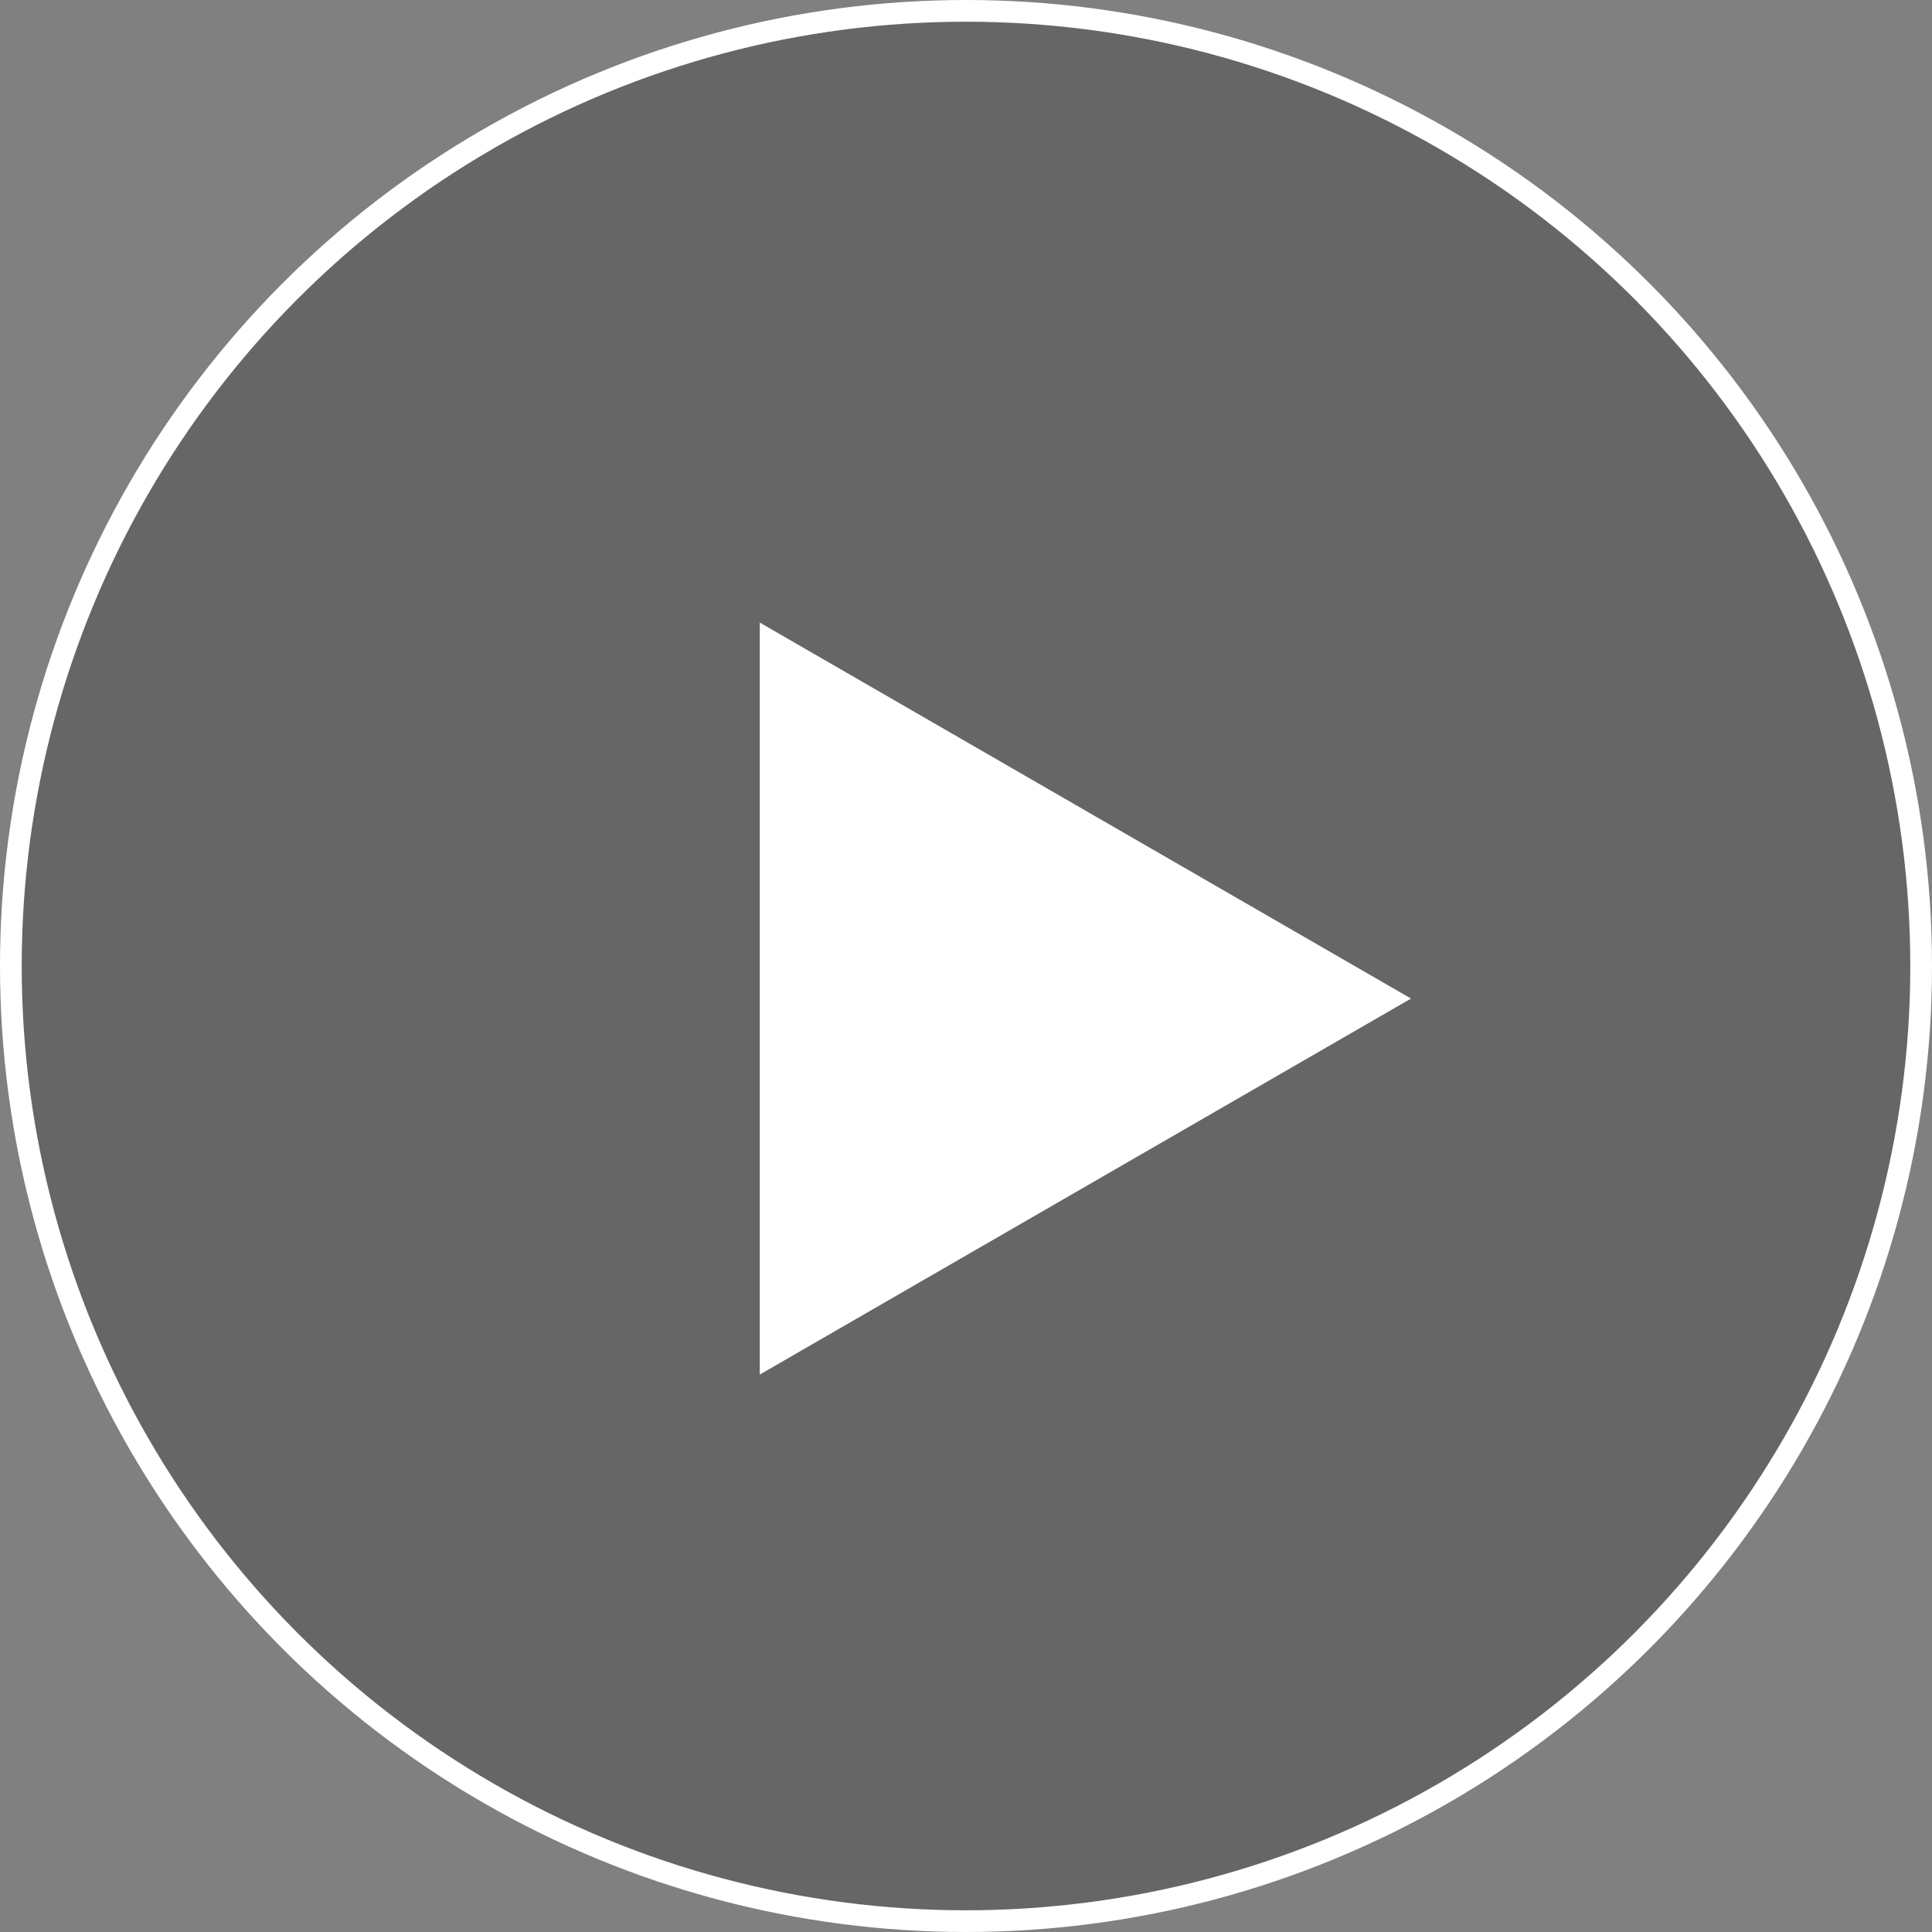
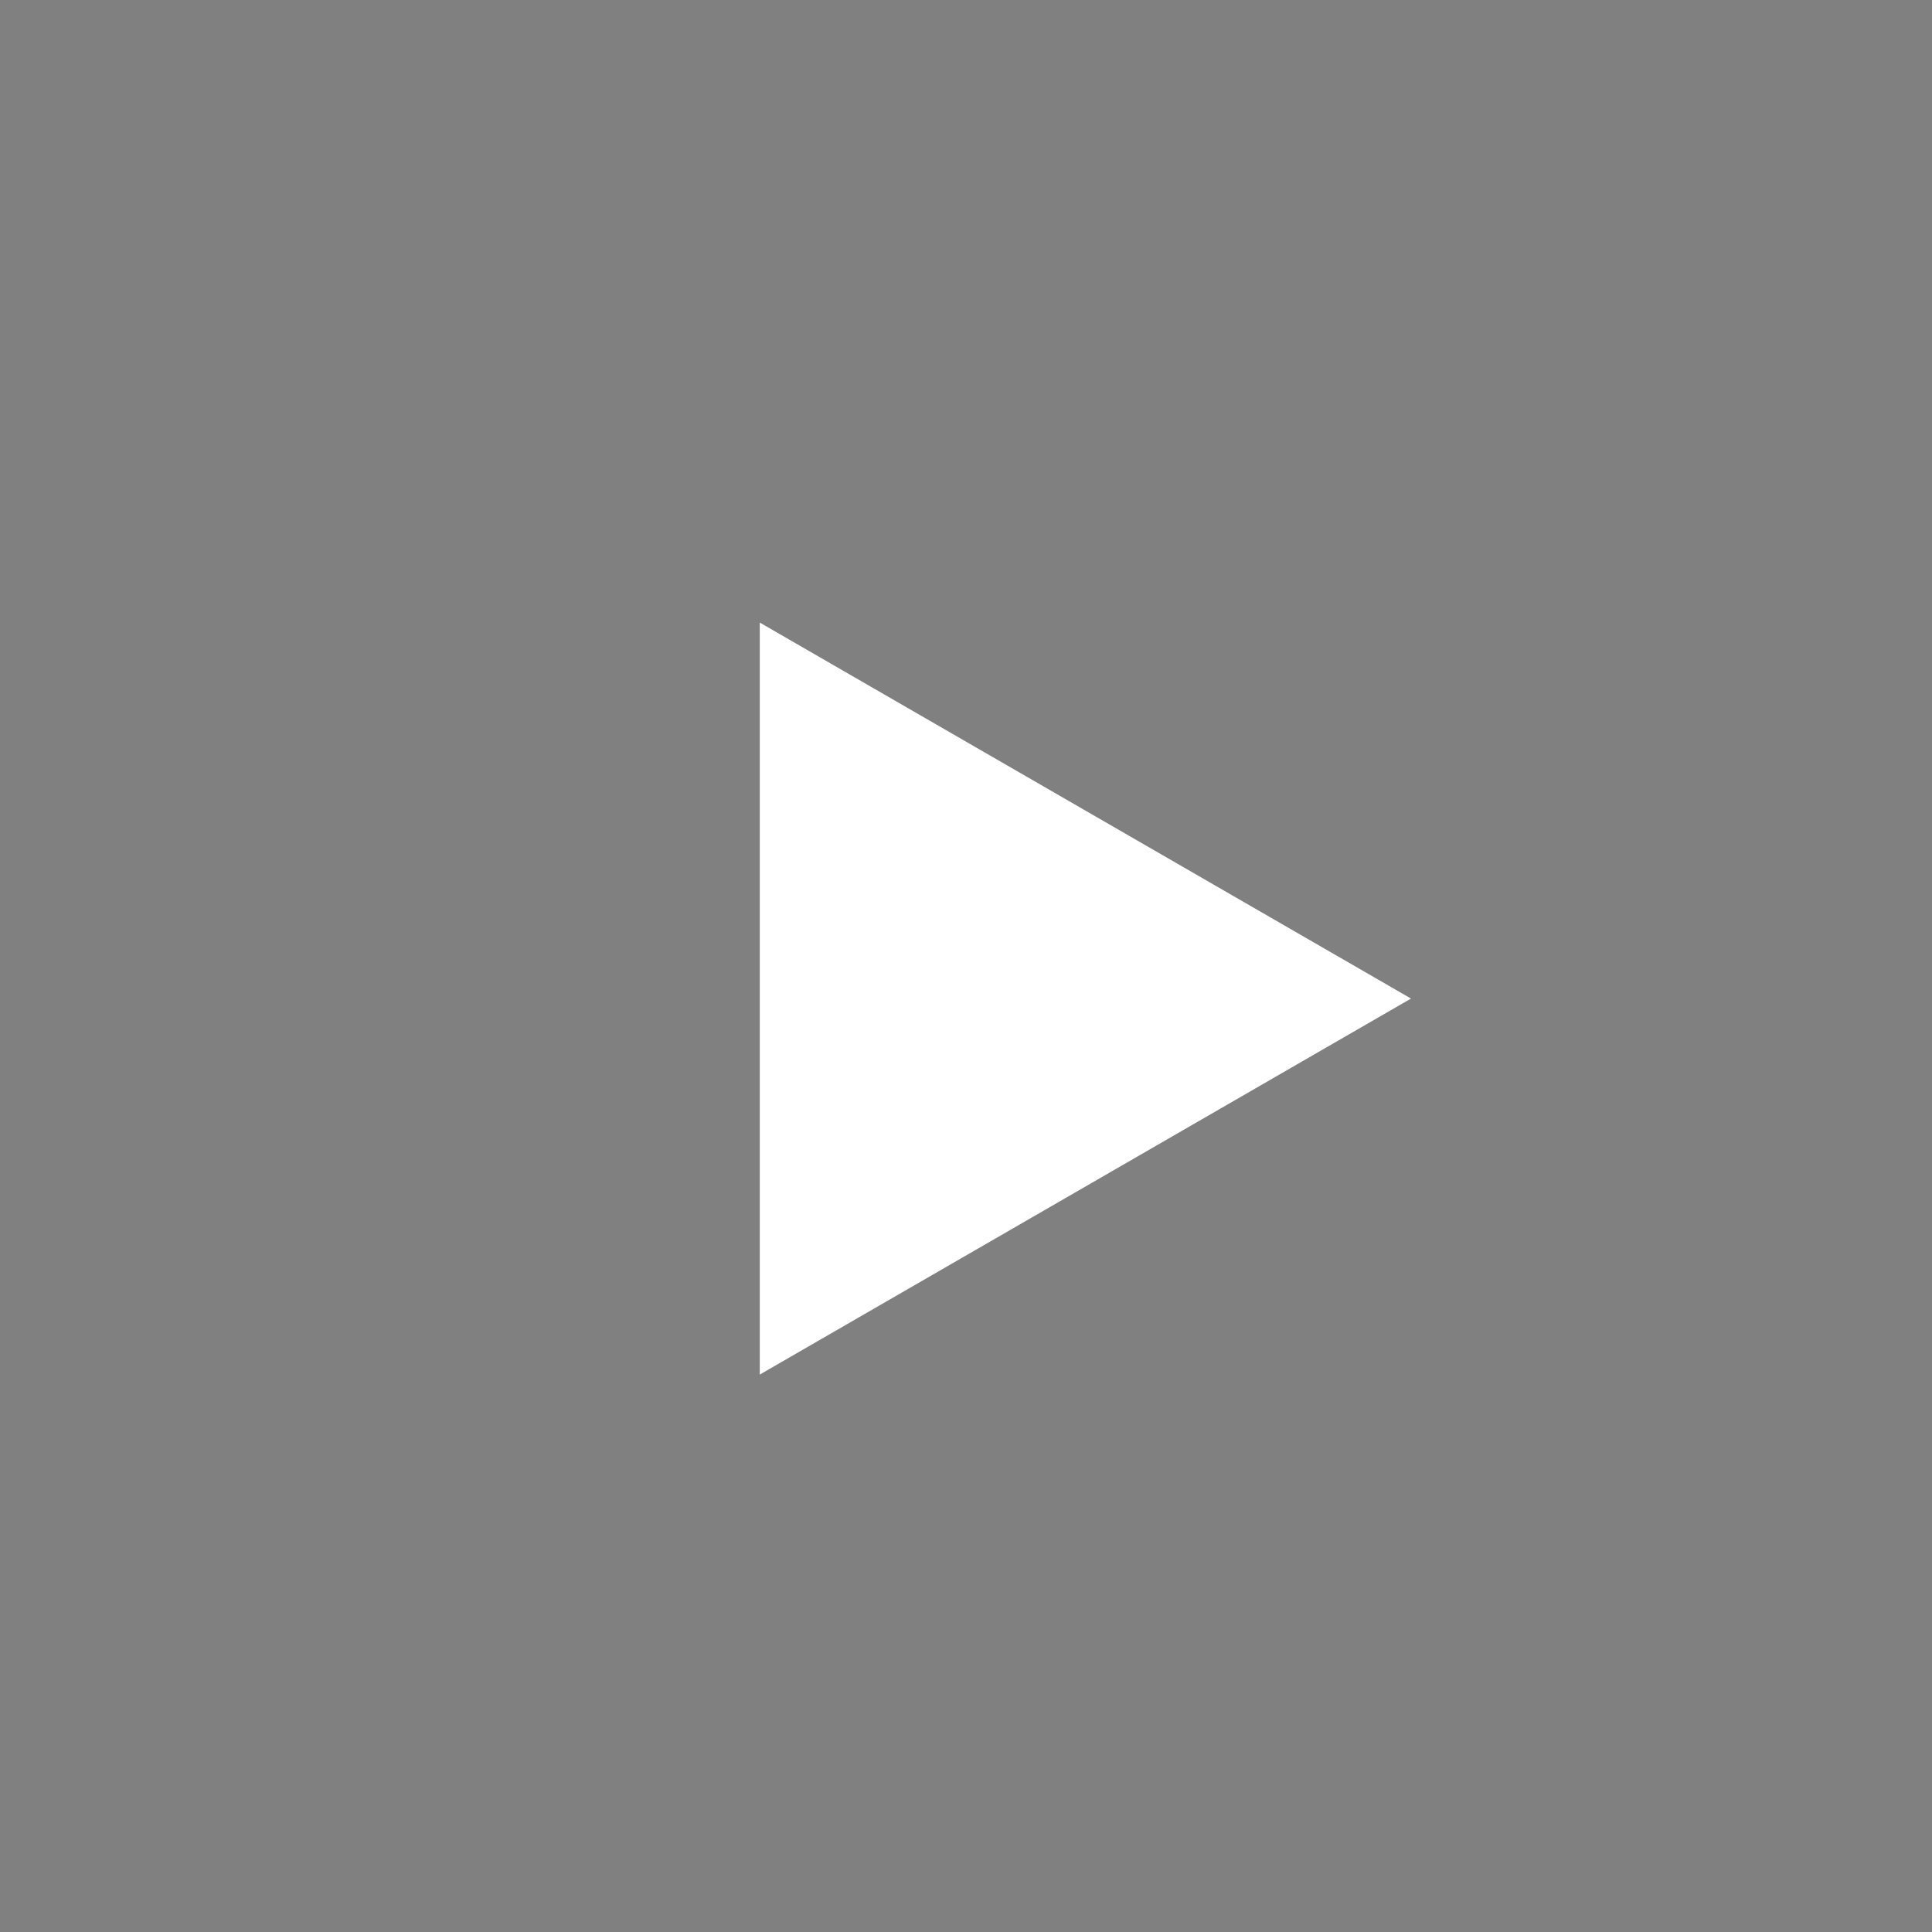
<svg xmlns="http://www.w3.org/2000/svg" width="89" height="89" viewBox="0 0 89 89" fill="none">
  <rect x="0" y="0" width="89" height="89" fill="#808080" stroke="none" />
-   <circle cx="44.5" cy="44.5" r="44" fill="black" fill-opacity="0.2" stroke="white" />
  <path d="M65 46L35 63.321L35 28.68L65 46Z" fill="white" />
</svg>